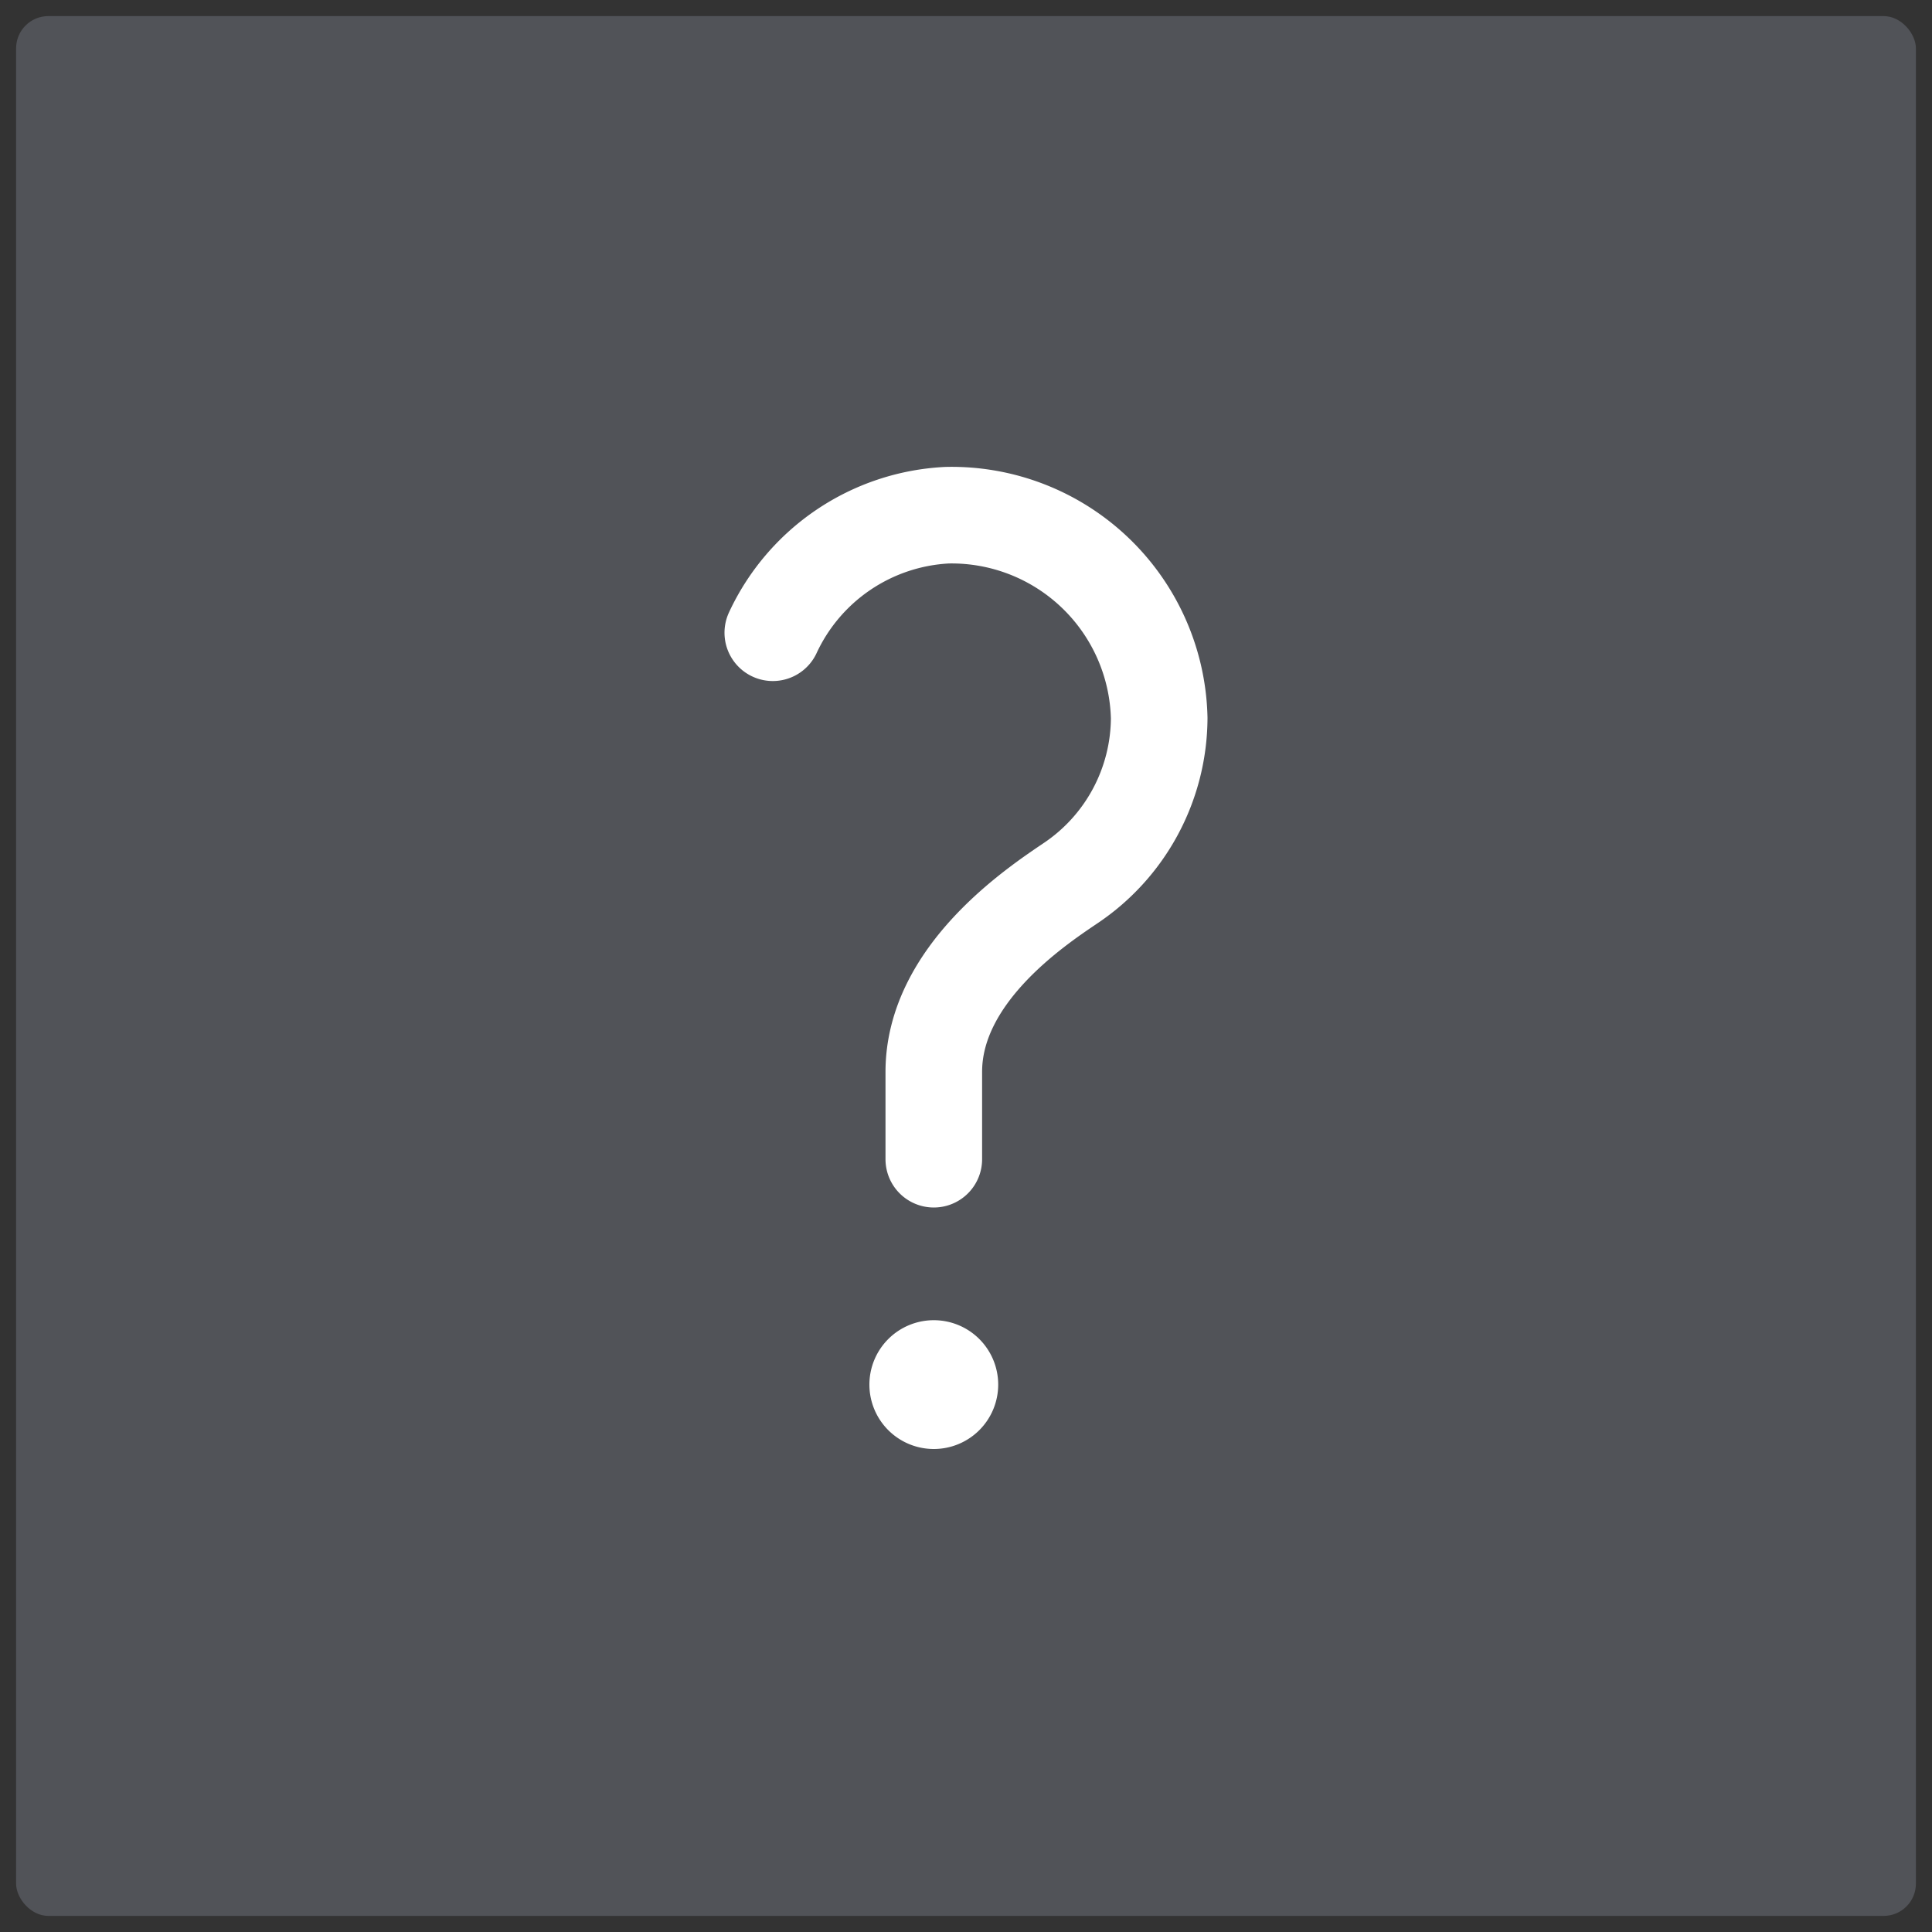
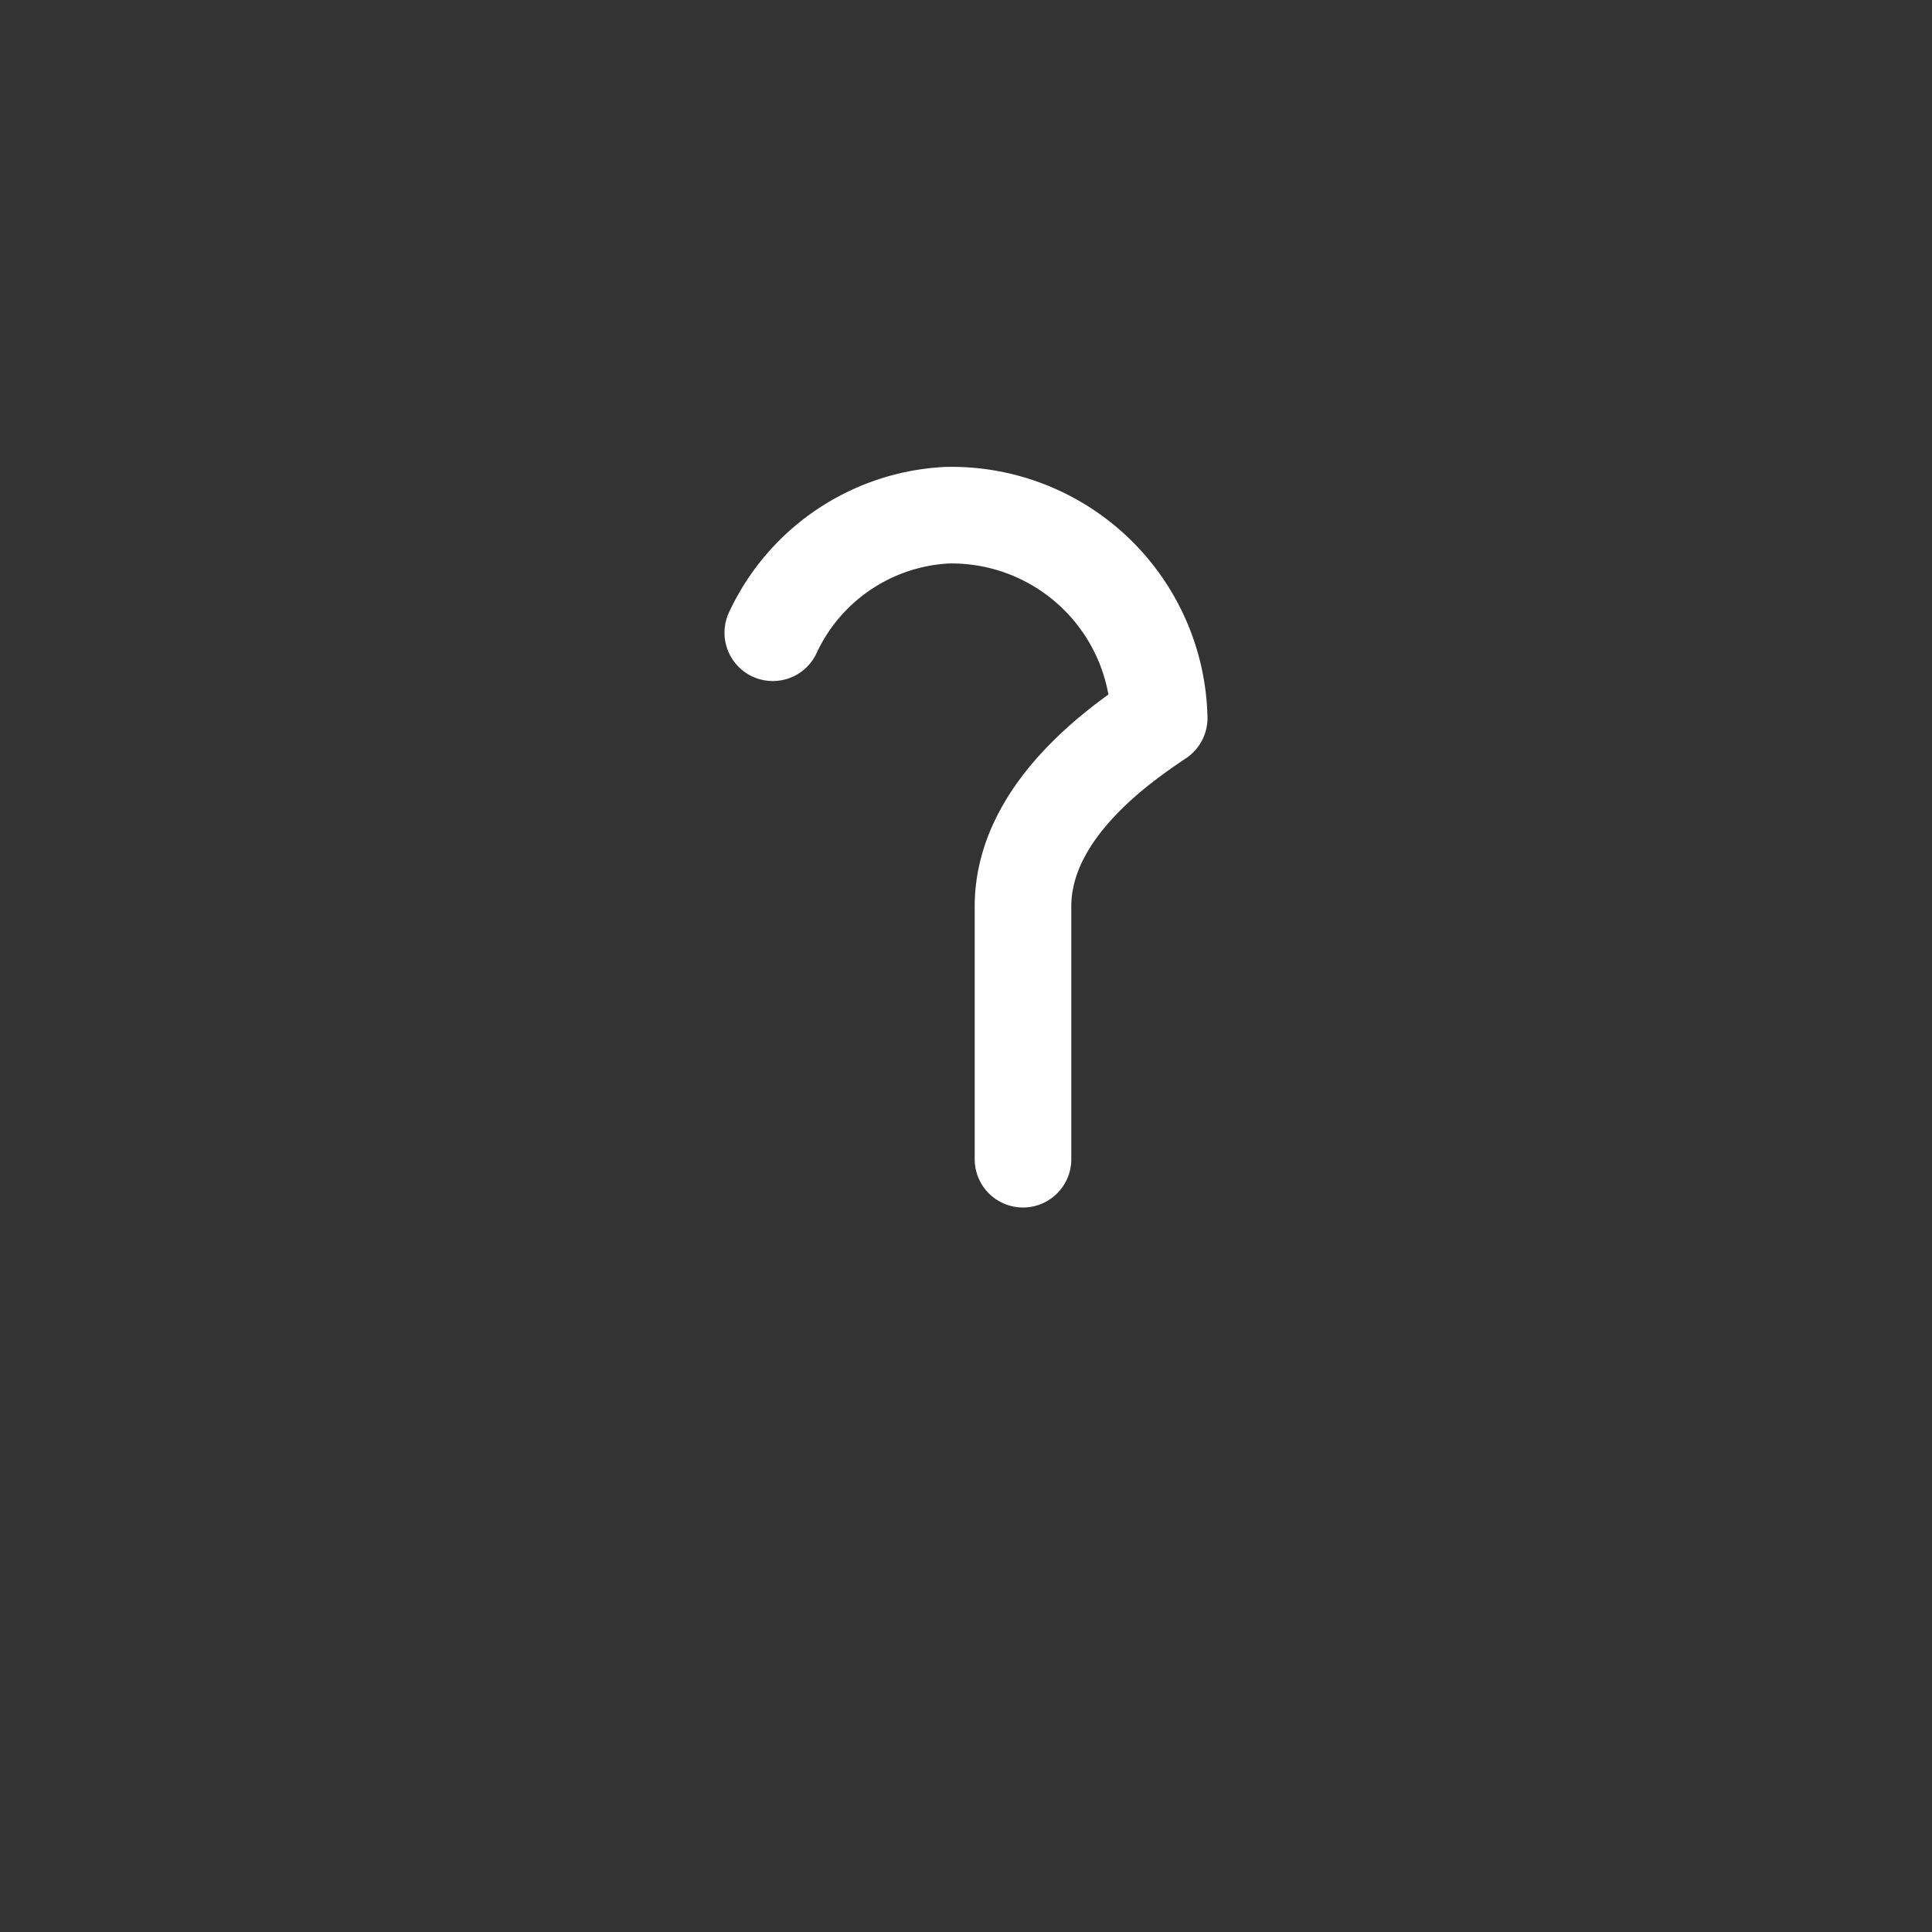
<svg xmlns="http://www.w3.org/2000/svg" id="Layer_1" data-name="Layer 1" viewBox="0 0 60 60">
  <rect x="0" y="0" width="60" height="60" fill="#333333" stroke="none" />
  <defs>
    <style>.cls-1{opacity:0.4;}.cls-2{fill:#7d818e;}.cls-3{fill:none;stroke:#fff;stroke-linecap:round;stroke-linejoin:round;stroke-width:3px;}.cls-3,.cls-4{fill-rule:evenodd;}.cls-4{fill:#fff;}</style>
  </defs>
  <g class="cls-1">
-     <rect class="cls-2" x="0.5" y="0.5" width="59" height="59" rx="1" />
-   </g>
-   <path class="cls-3" d="M24,19.65A6.32,6.32,0,0,1,29.41,16,6.45,6.45,0,0,1,36,22.3a6.21,6.21,0,0,1-2.77,5.14c-1.08.73-4.23,2.83-4.23,5.85V36" />
-   <path class="cls-4" d="M31,43a2,2,0,1,0-2,2A2,2,0,0,0,31,43Z" />
+     </g>
+   <path class="cls-3" d="M24,19.65A6.32,6.32,0,0,1,29.41,16,6.45,6.45,0,0,1,36,22.3c-1.08.73-4.23,2.83-4.23,5.85V36" />
</svg>